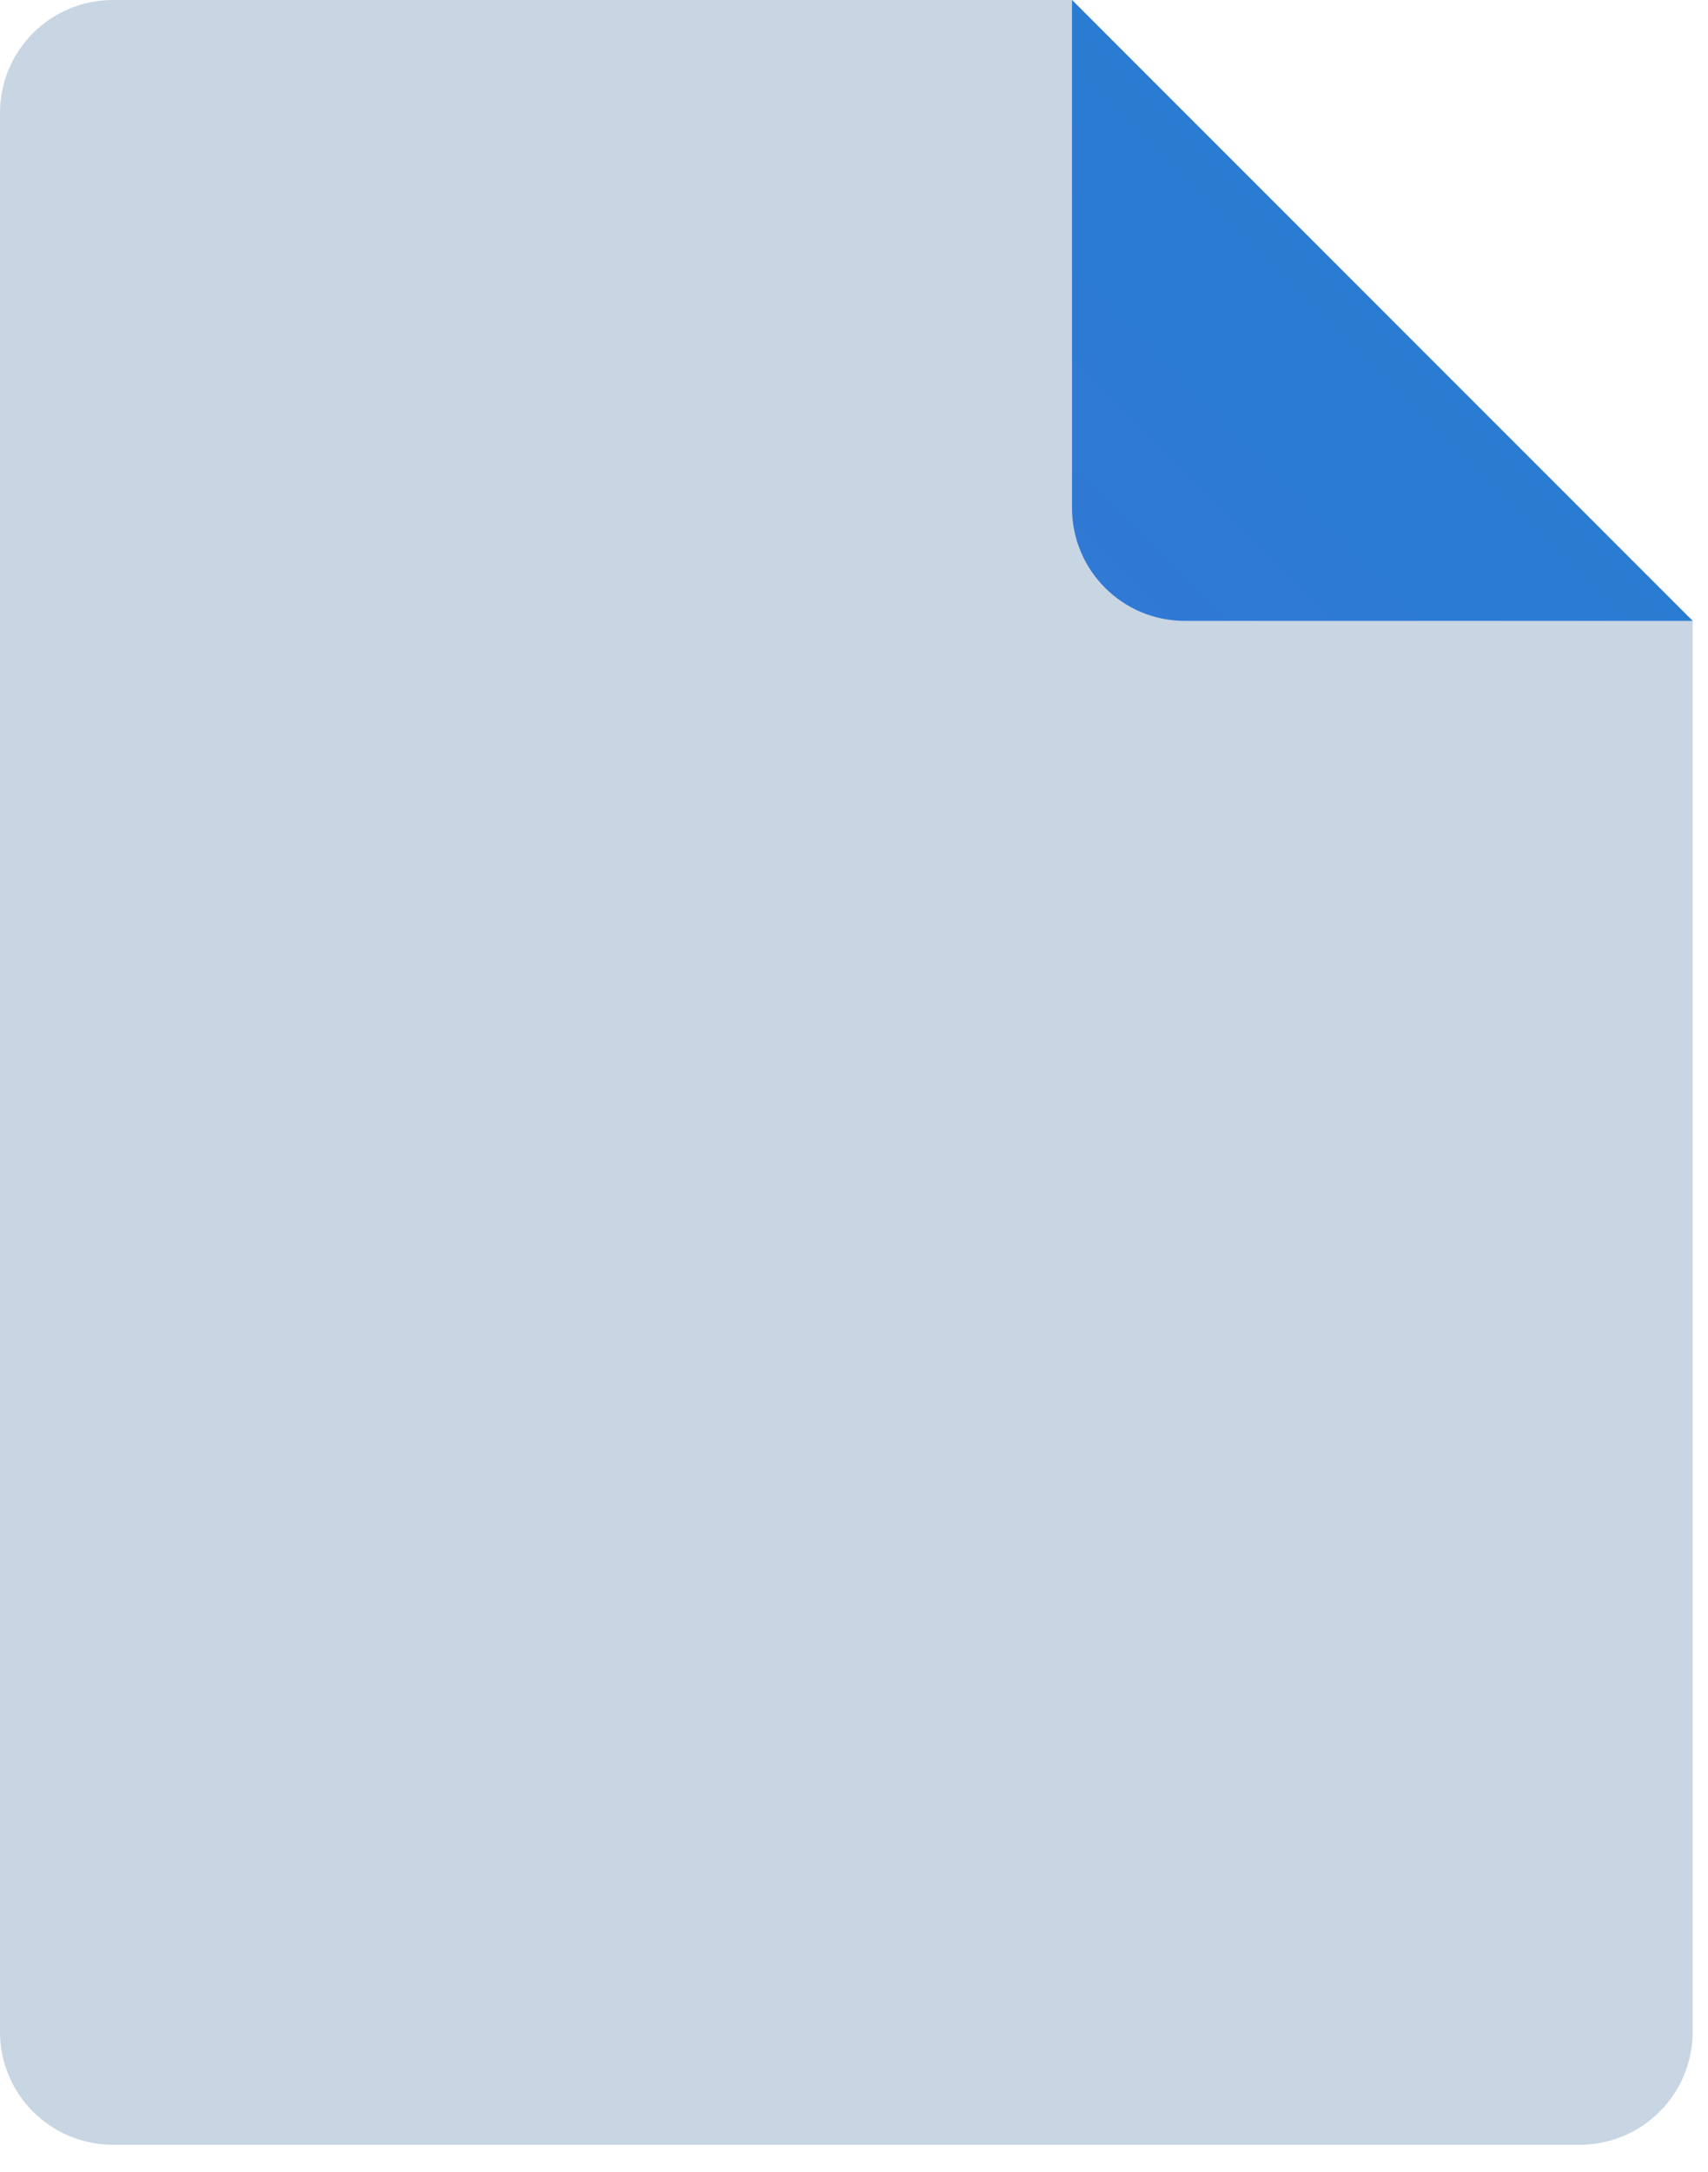
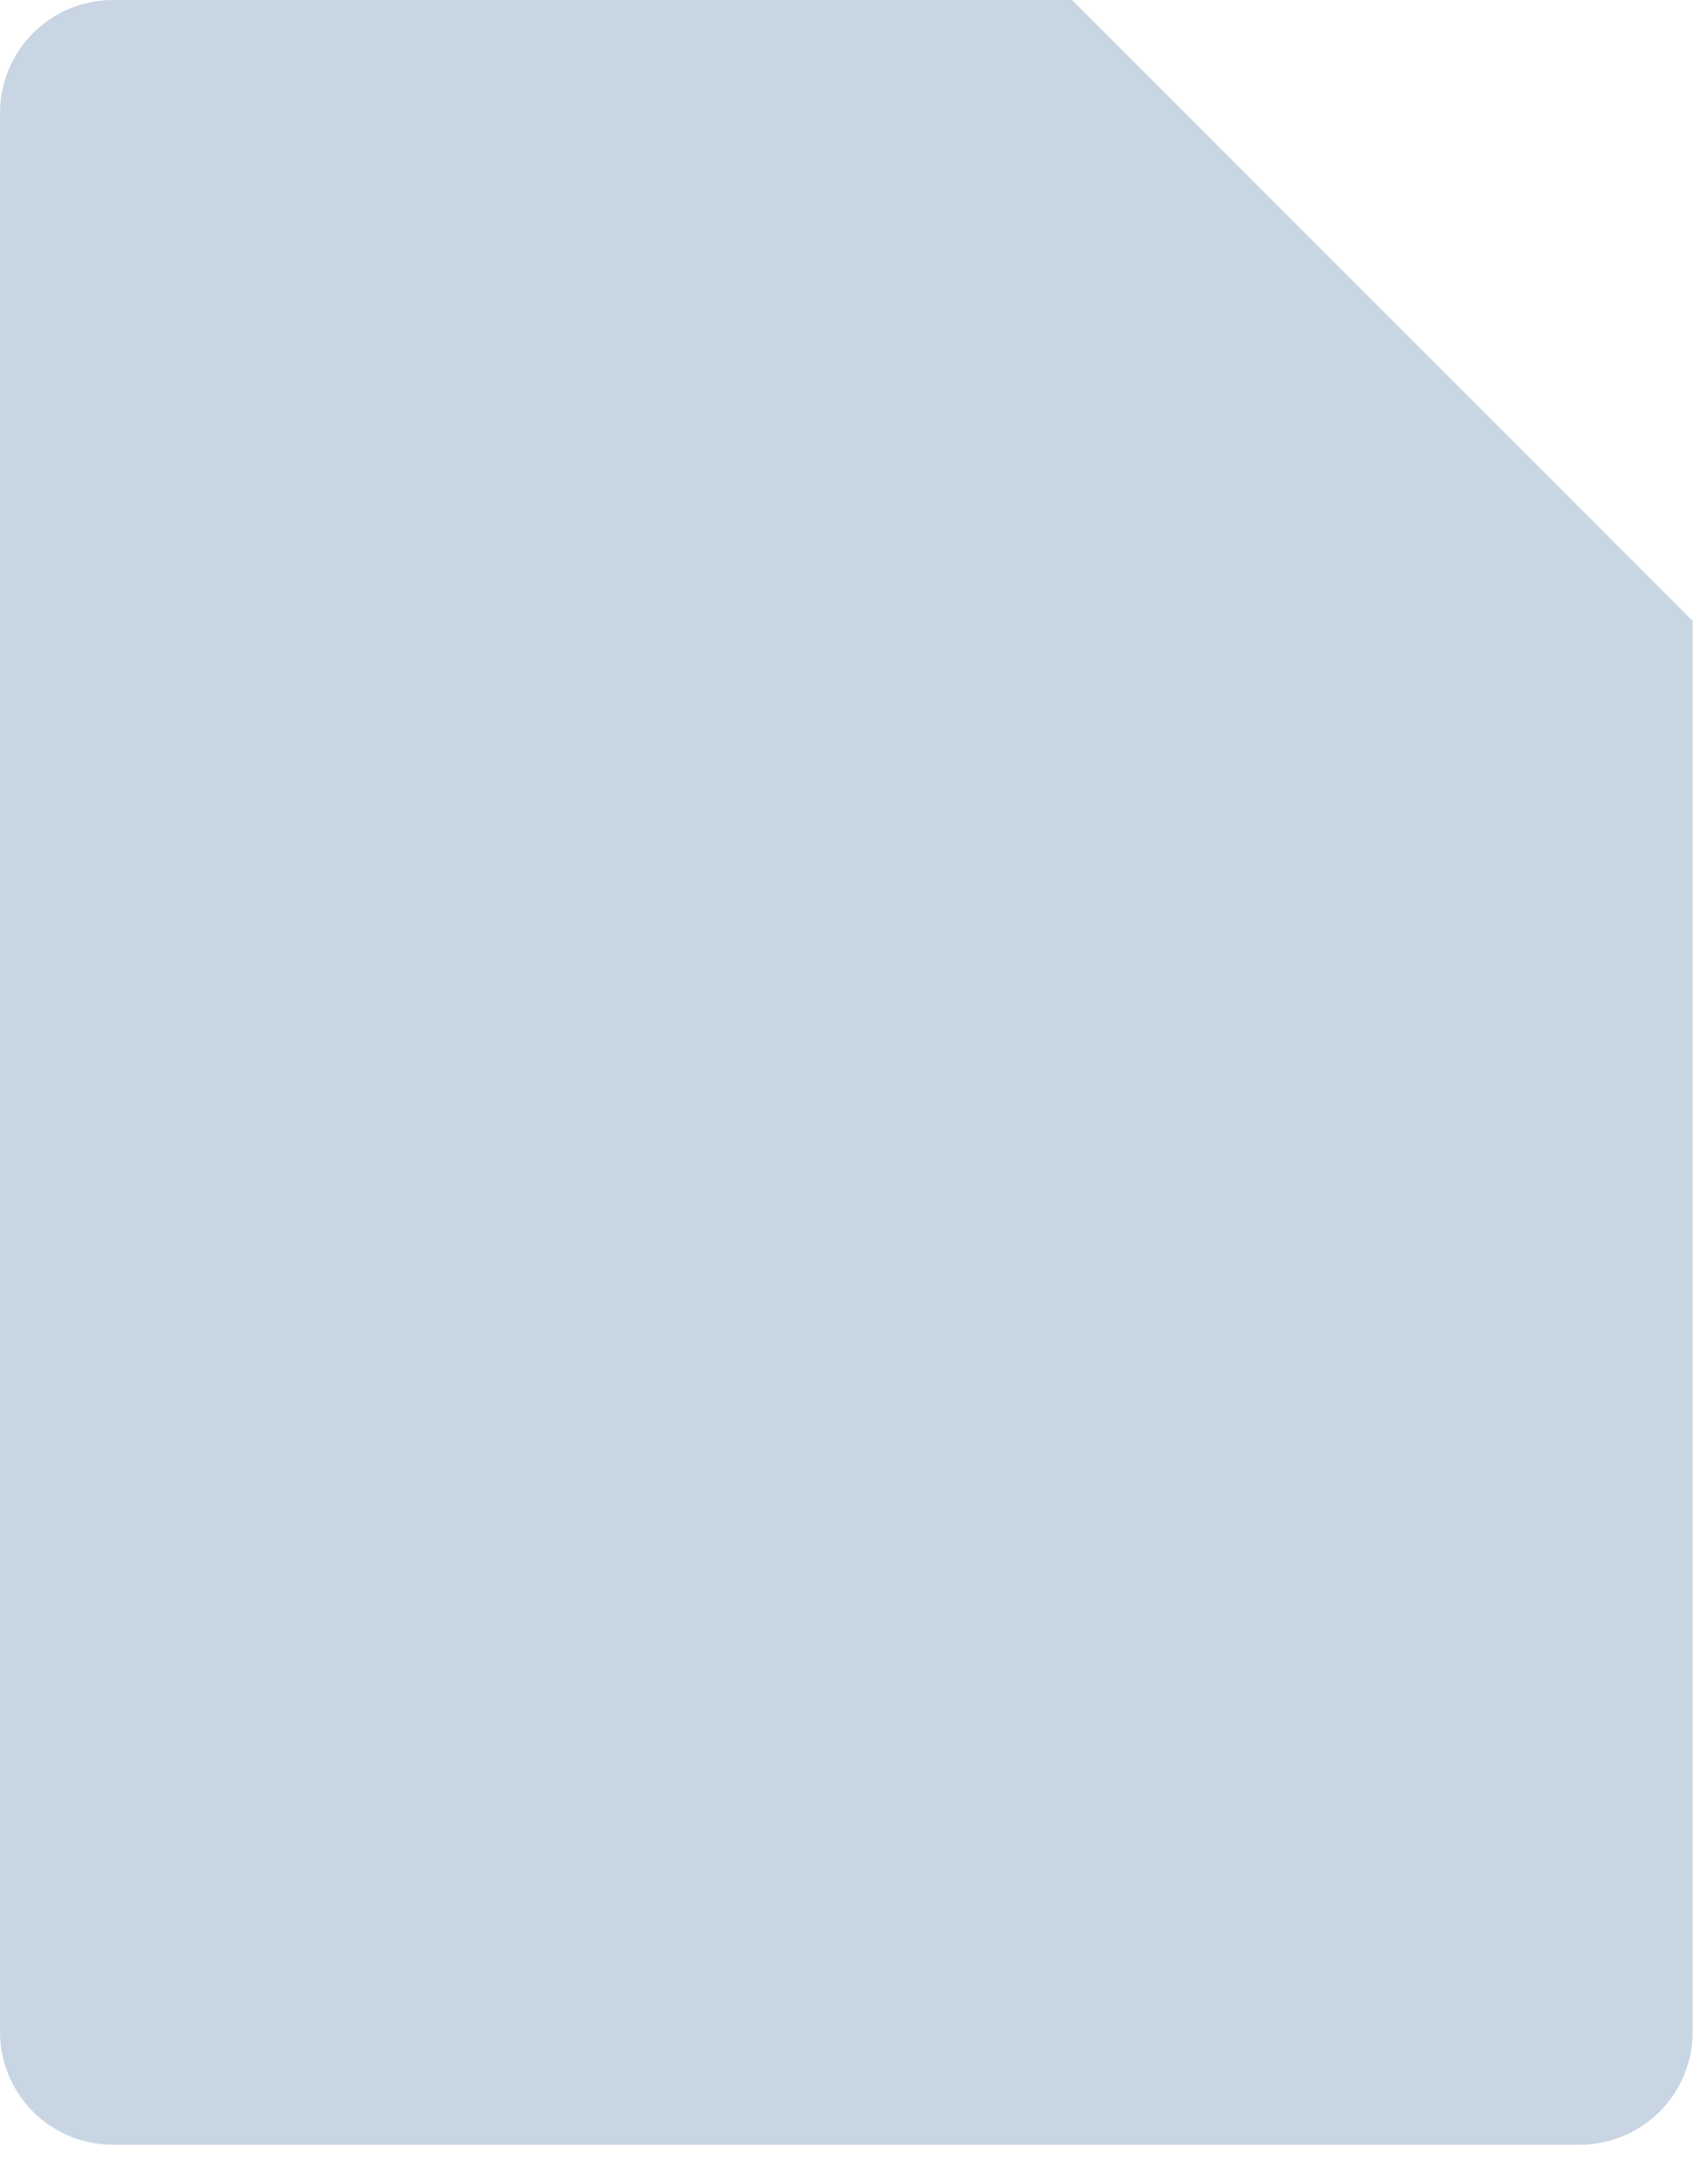
<svg xmlns="http://www.w3.org/2000/svg" width="59" height="75" viewBox="0 0 59 75" fill="none">
  <path d="M58.47 21.44V70.16C58.47 72.31 56.73 74.06 54.57 74.06H3.9C1.75 74.06 0 72.32 0 70.16V3.9C0 1.75 1.74 0 3.9 0H37.03L58.47 21.44Z" fill="#C8D5E3" />
-   <path d="M37.031 0V17.54C37.031 19.69 38.771 21.44 40.931 21.44H58.471L37.031 0Z" fill="url(#paint0_linear_2027_518)" />
  <defs>
    <linearGradient id="paint0_linear_2027_518" x1="38.066" y1="20.409" x2="47.949" y2="10.524" gradientUnits="userSpaceOnUse">
      <stop stop-color="#3079D5" />
      <stop offset="1" stop-color="#297CD1" />
    </linearGradient>
  </defs>
</svg>